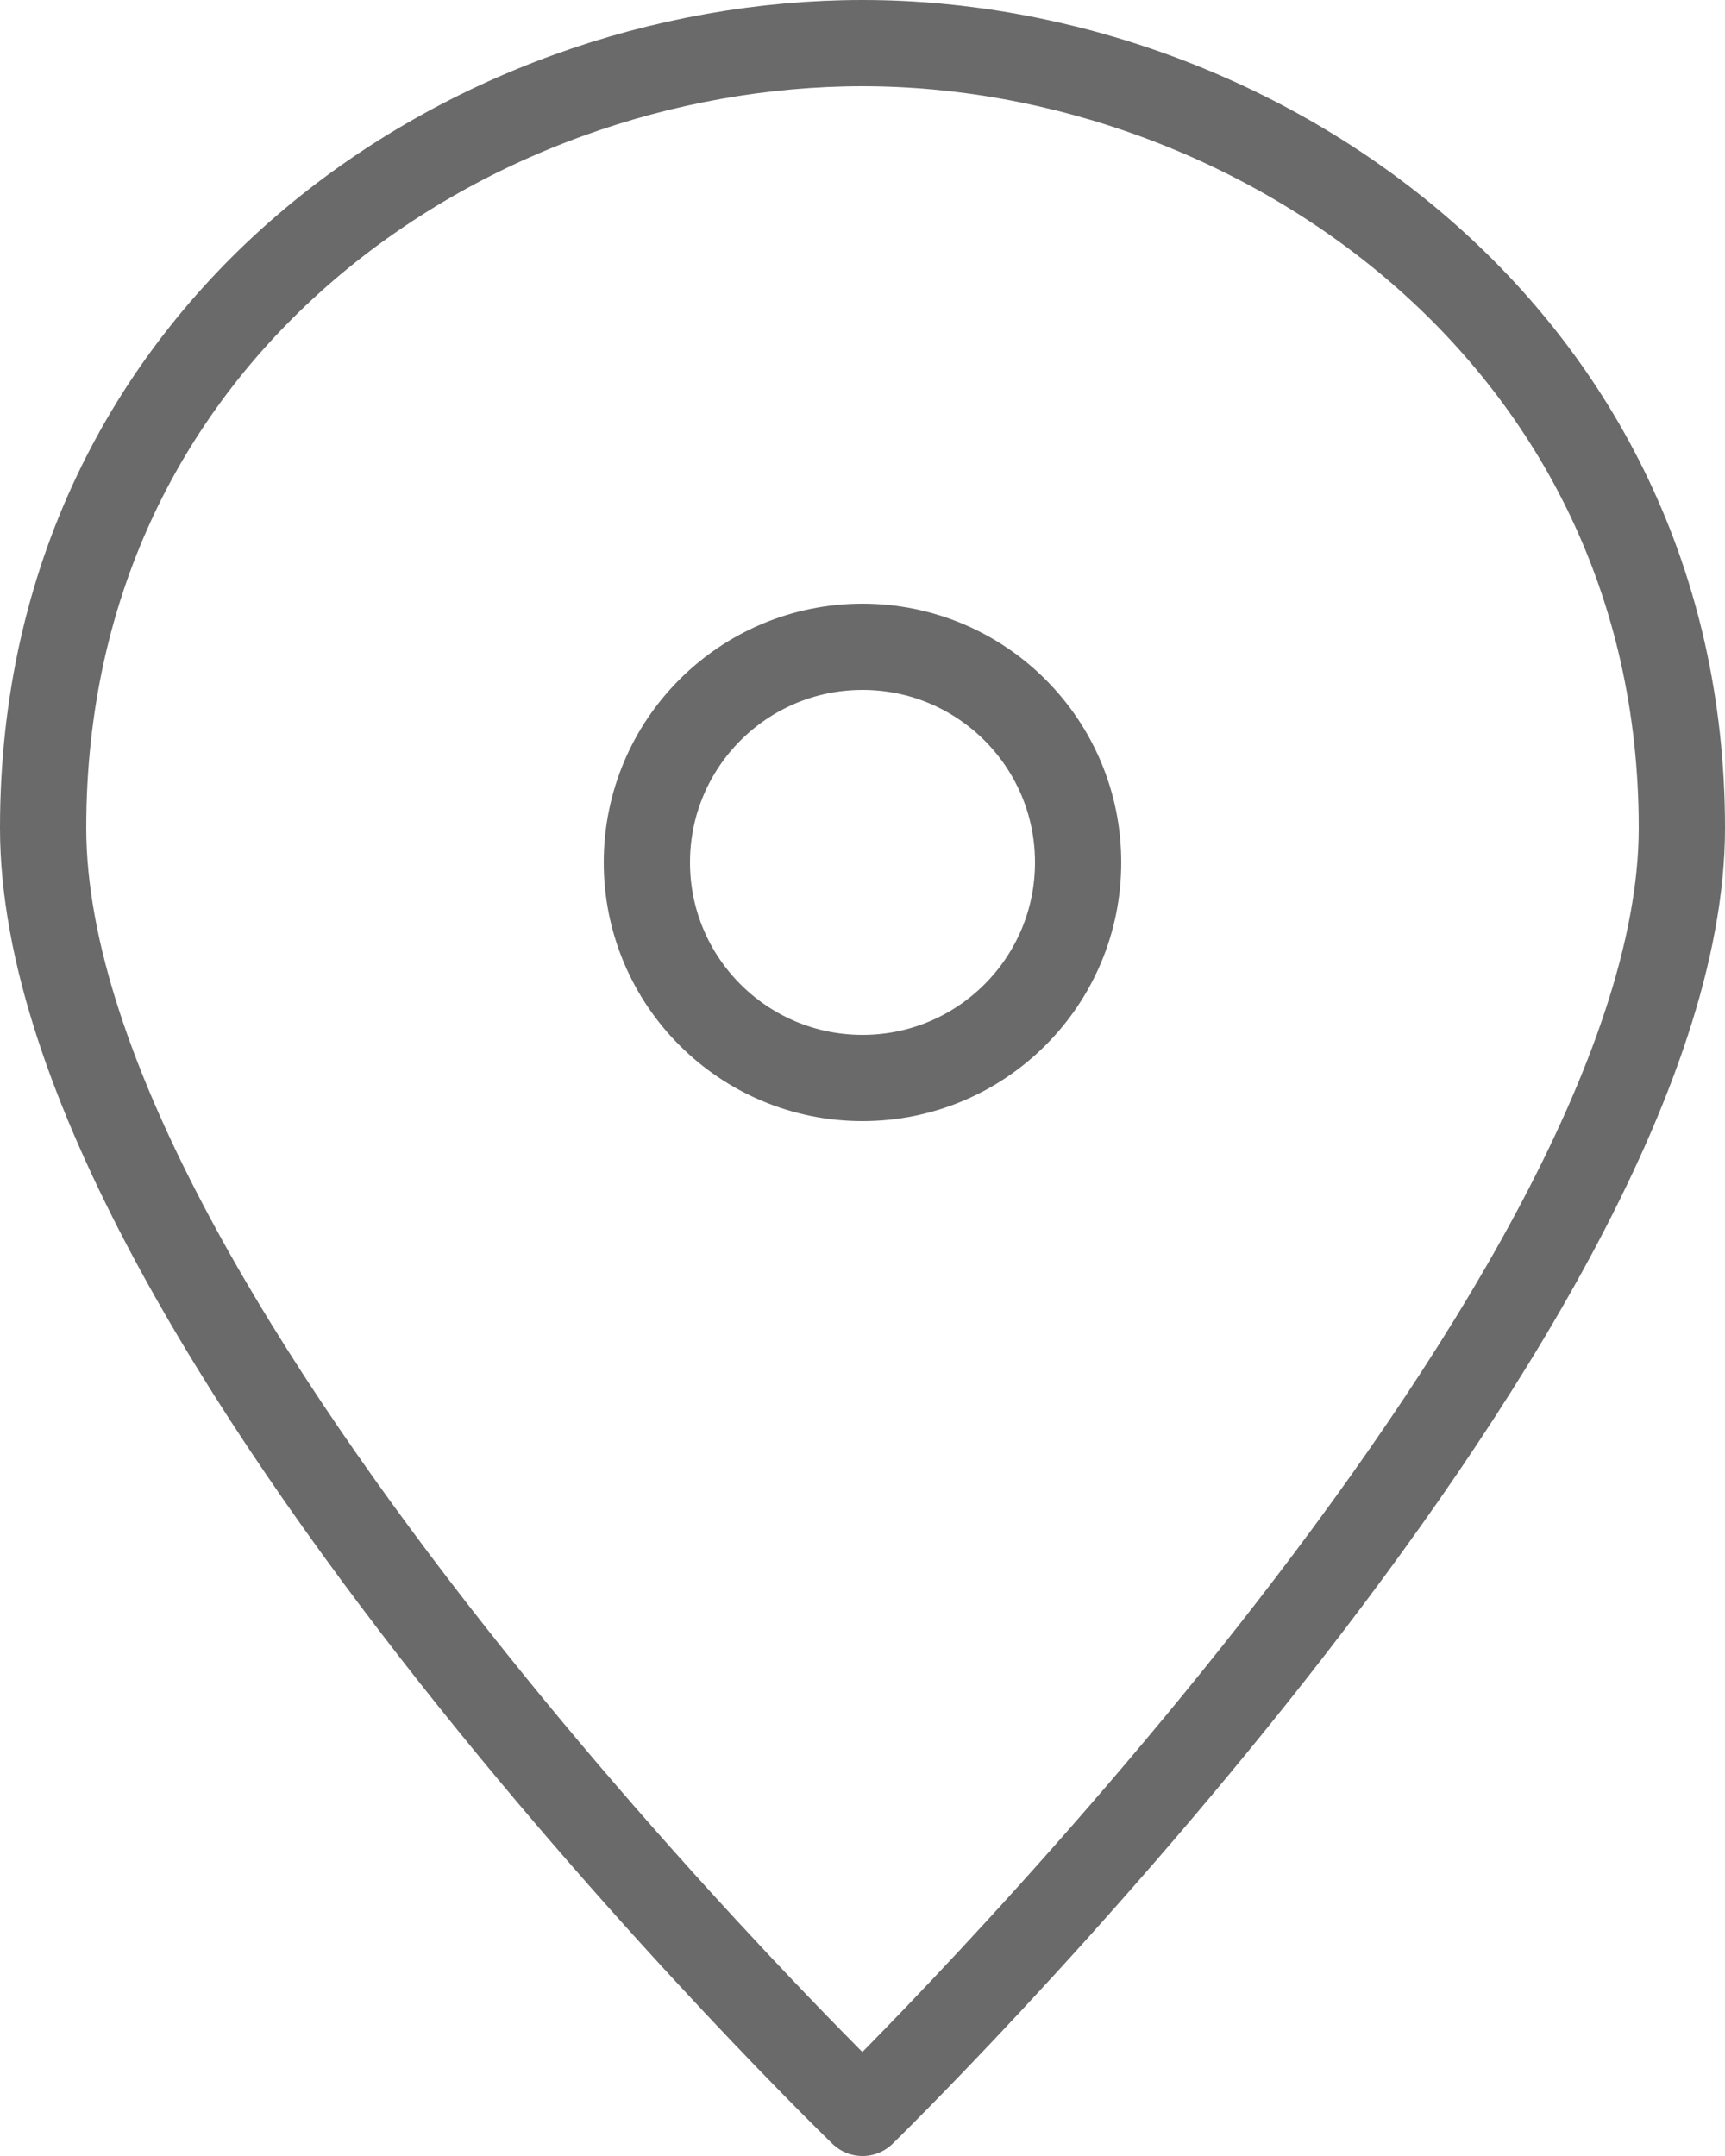
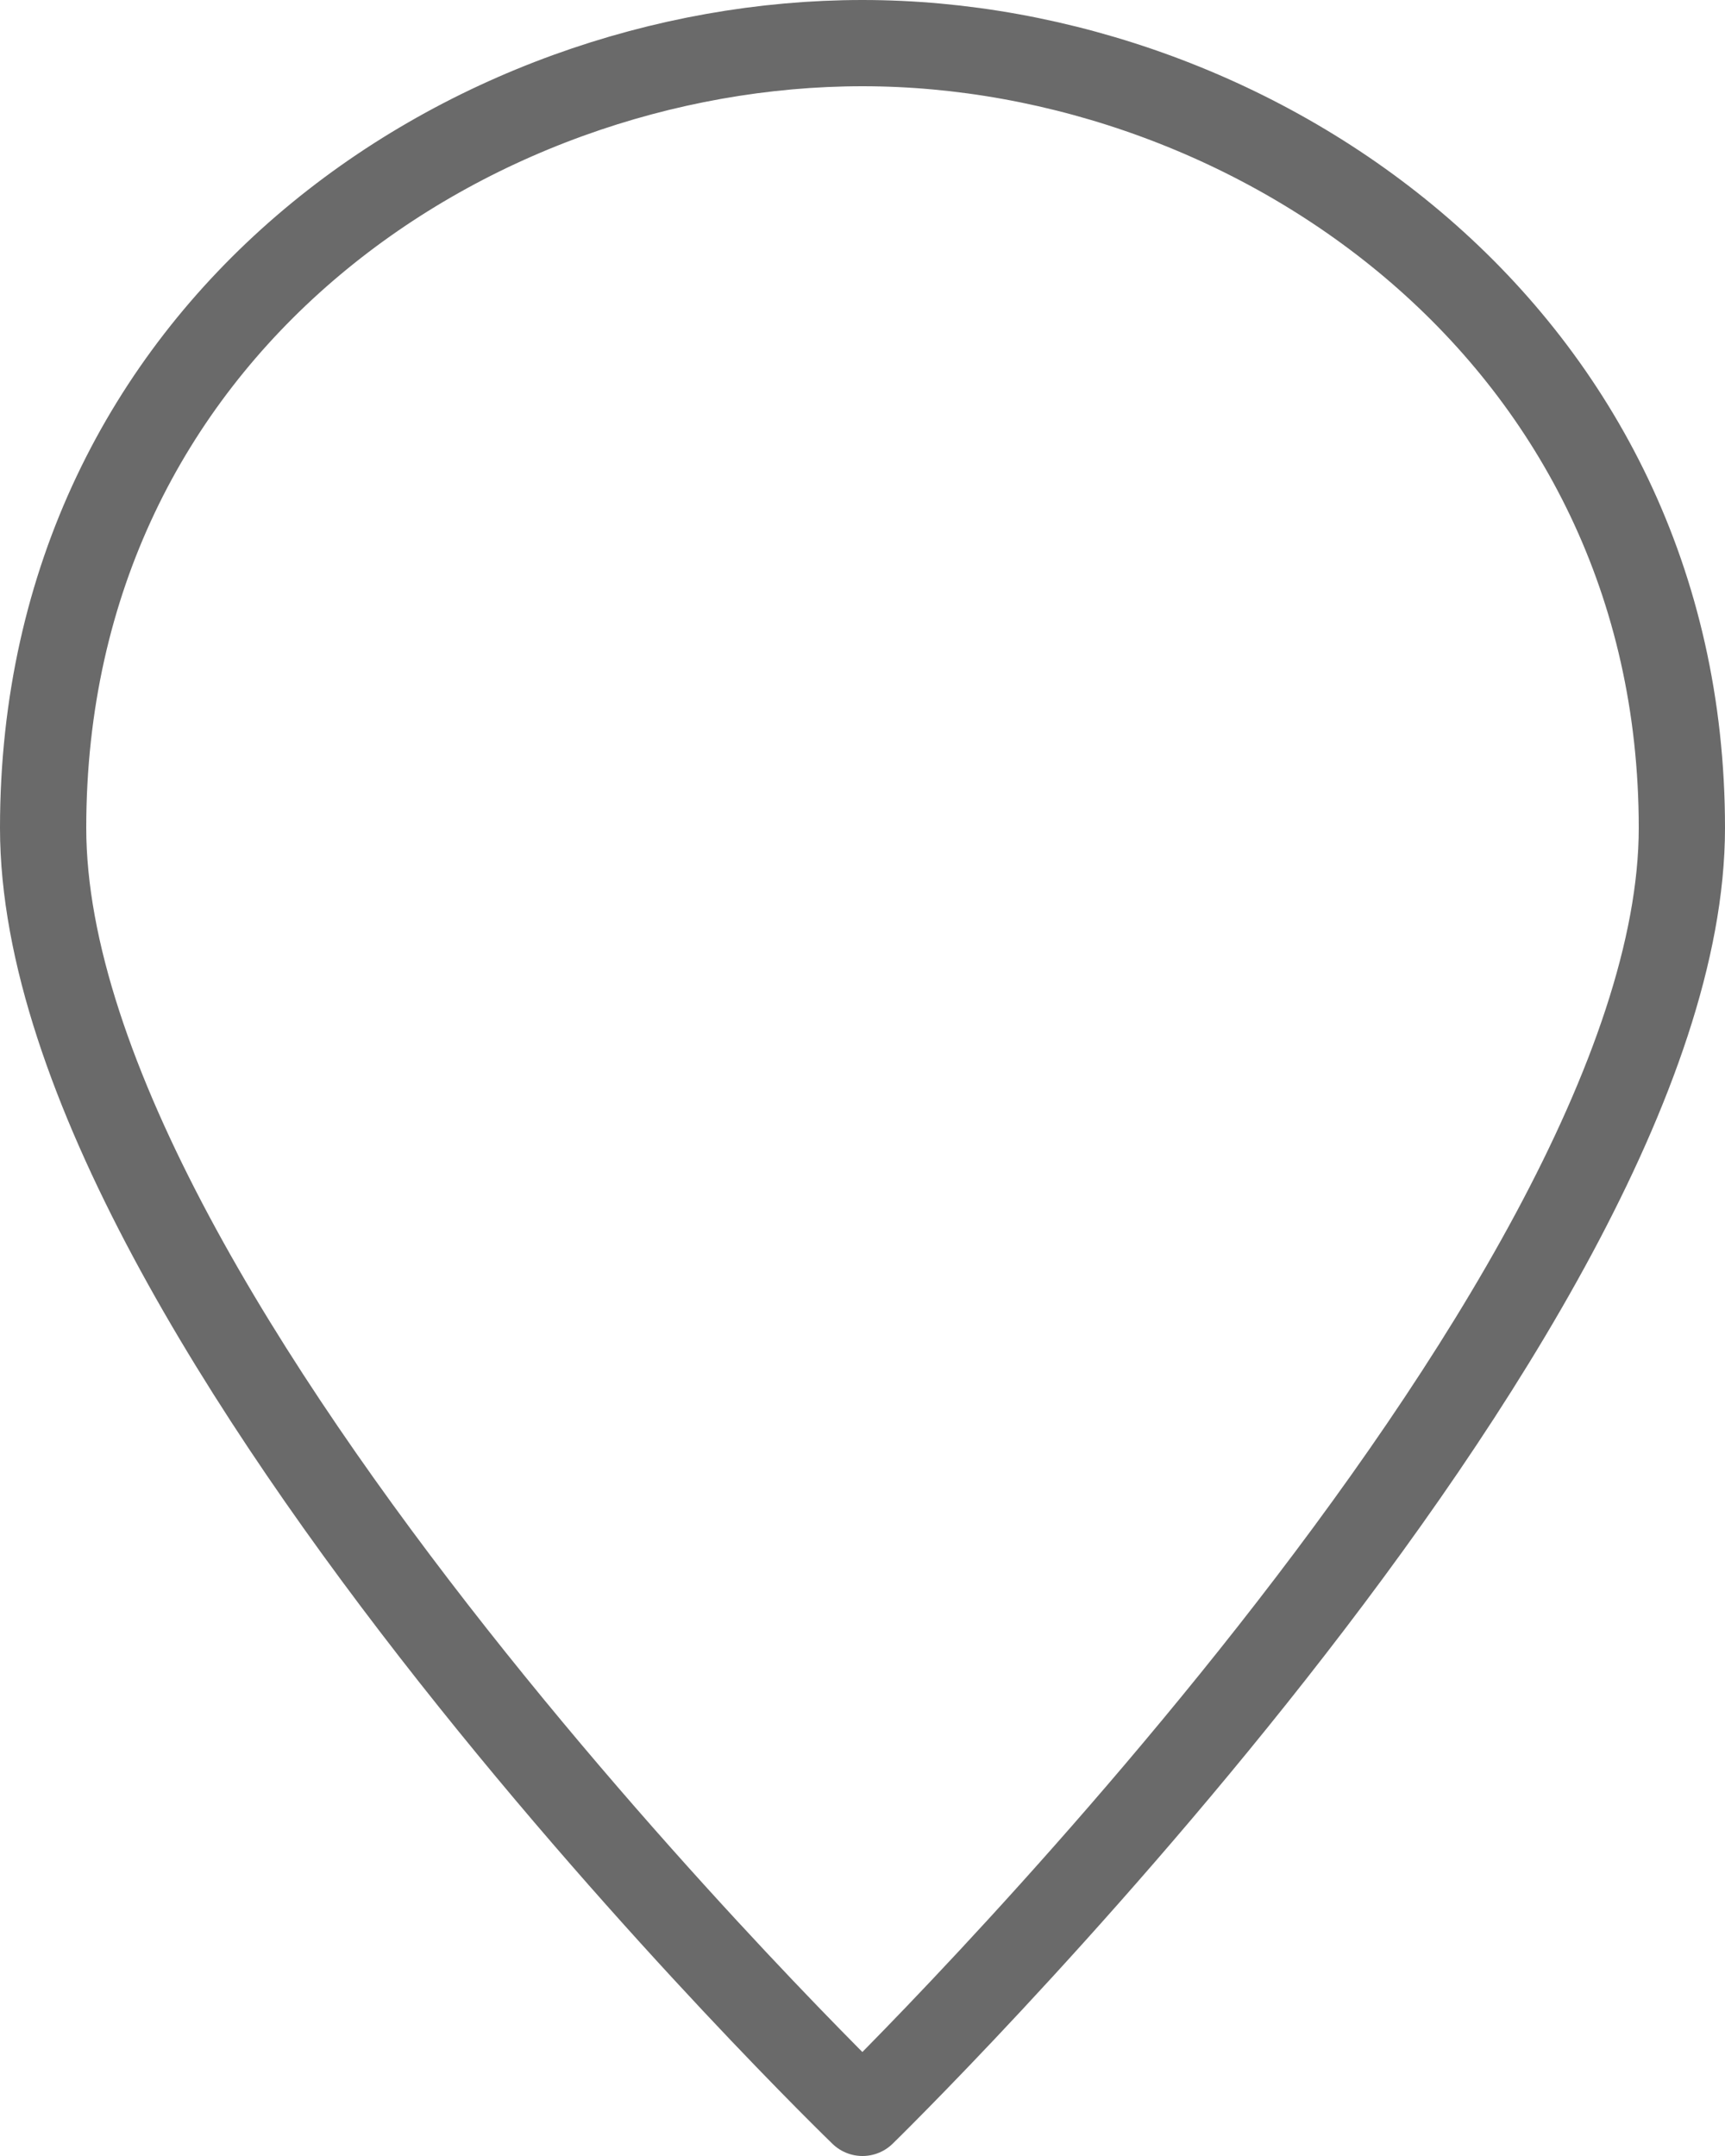
<svg xmlns="http://www.w3.org/2000/svg" width="20" height="25" viewBox="0 0 20 25">
  <g id="pin-3" transform="translate(0.5 0.5)" opacity="0.6">
    <path id="Path" d="M19,9.1C19,14.731,9.5,24,9.5,24S0,14.814,0,9.1C0,3.31,4.923,0,9.5,0S19,3.393,19,9.1Z" fill="none" stroke="#060606" stroke-linecap="round" stroke-linejoin="round" stroke-miterlimit="10" stroke-width="1" />
-     <circle id="Oval" cx="2.5" cy="2.5" r="2.5" transform="translate(7 7)" fill="none" stroke="#060606" stroke-linecap="round" stroke-linejoin="round" stroke-miterlimit="10" stroke-width="1" />
  </g>
</svg>